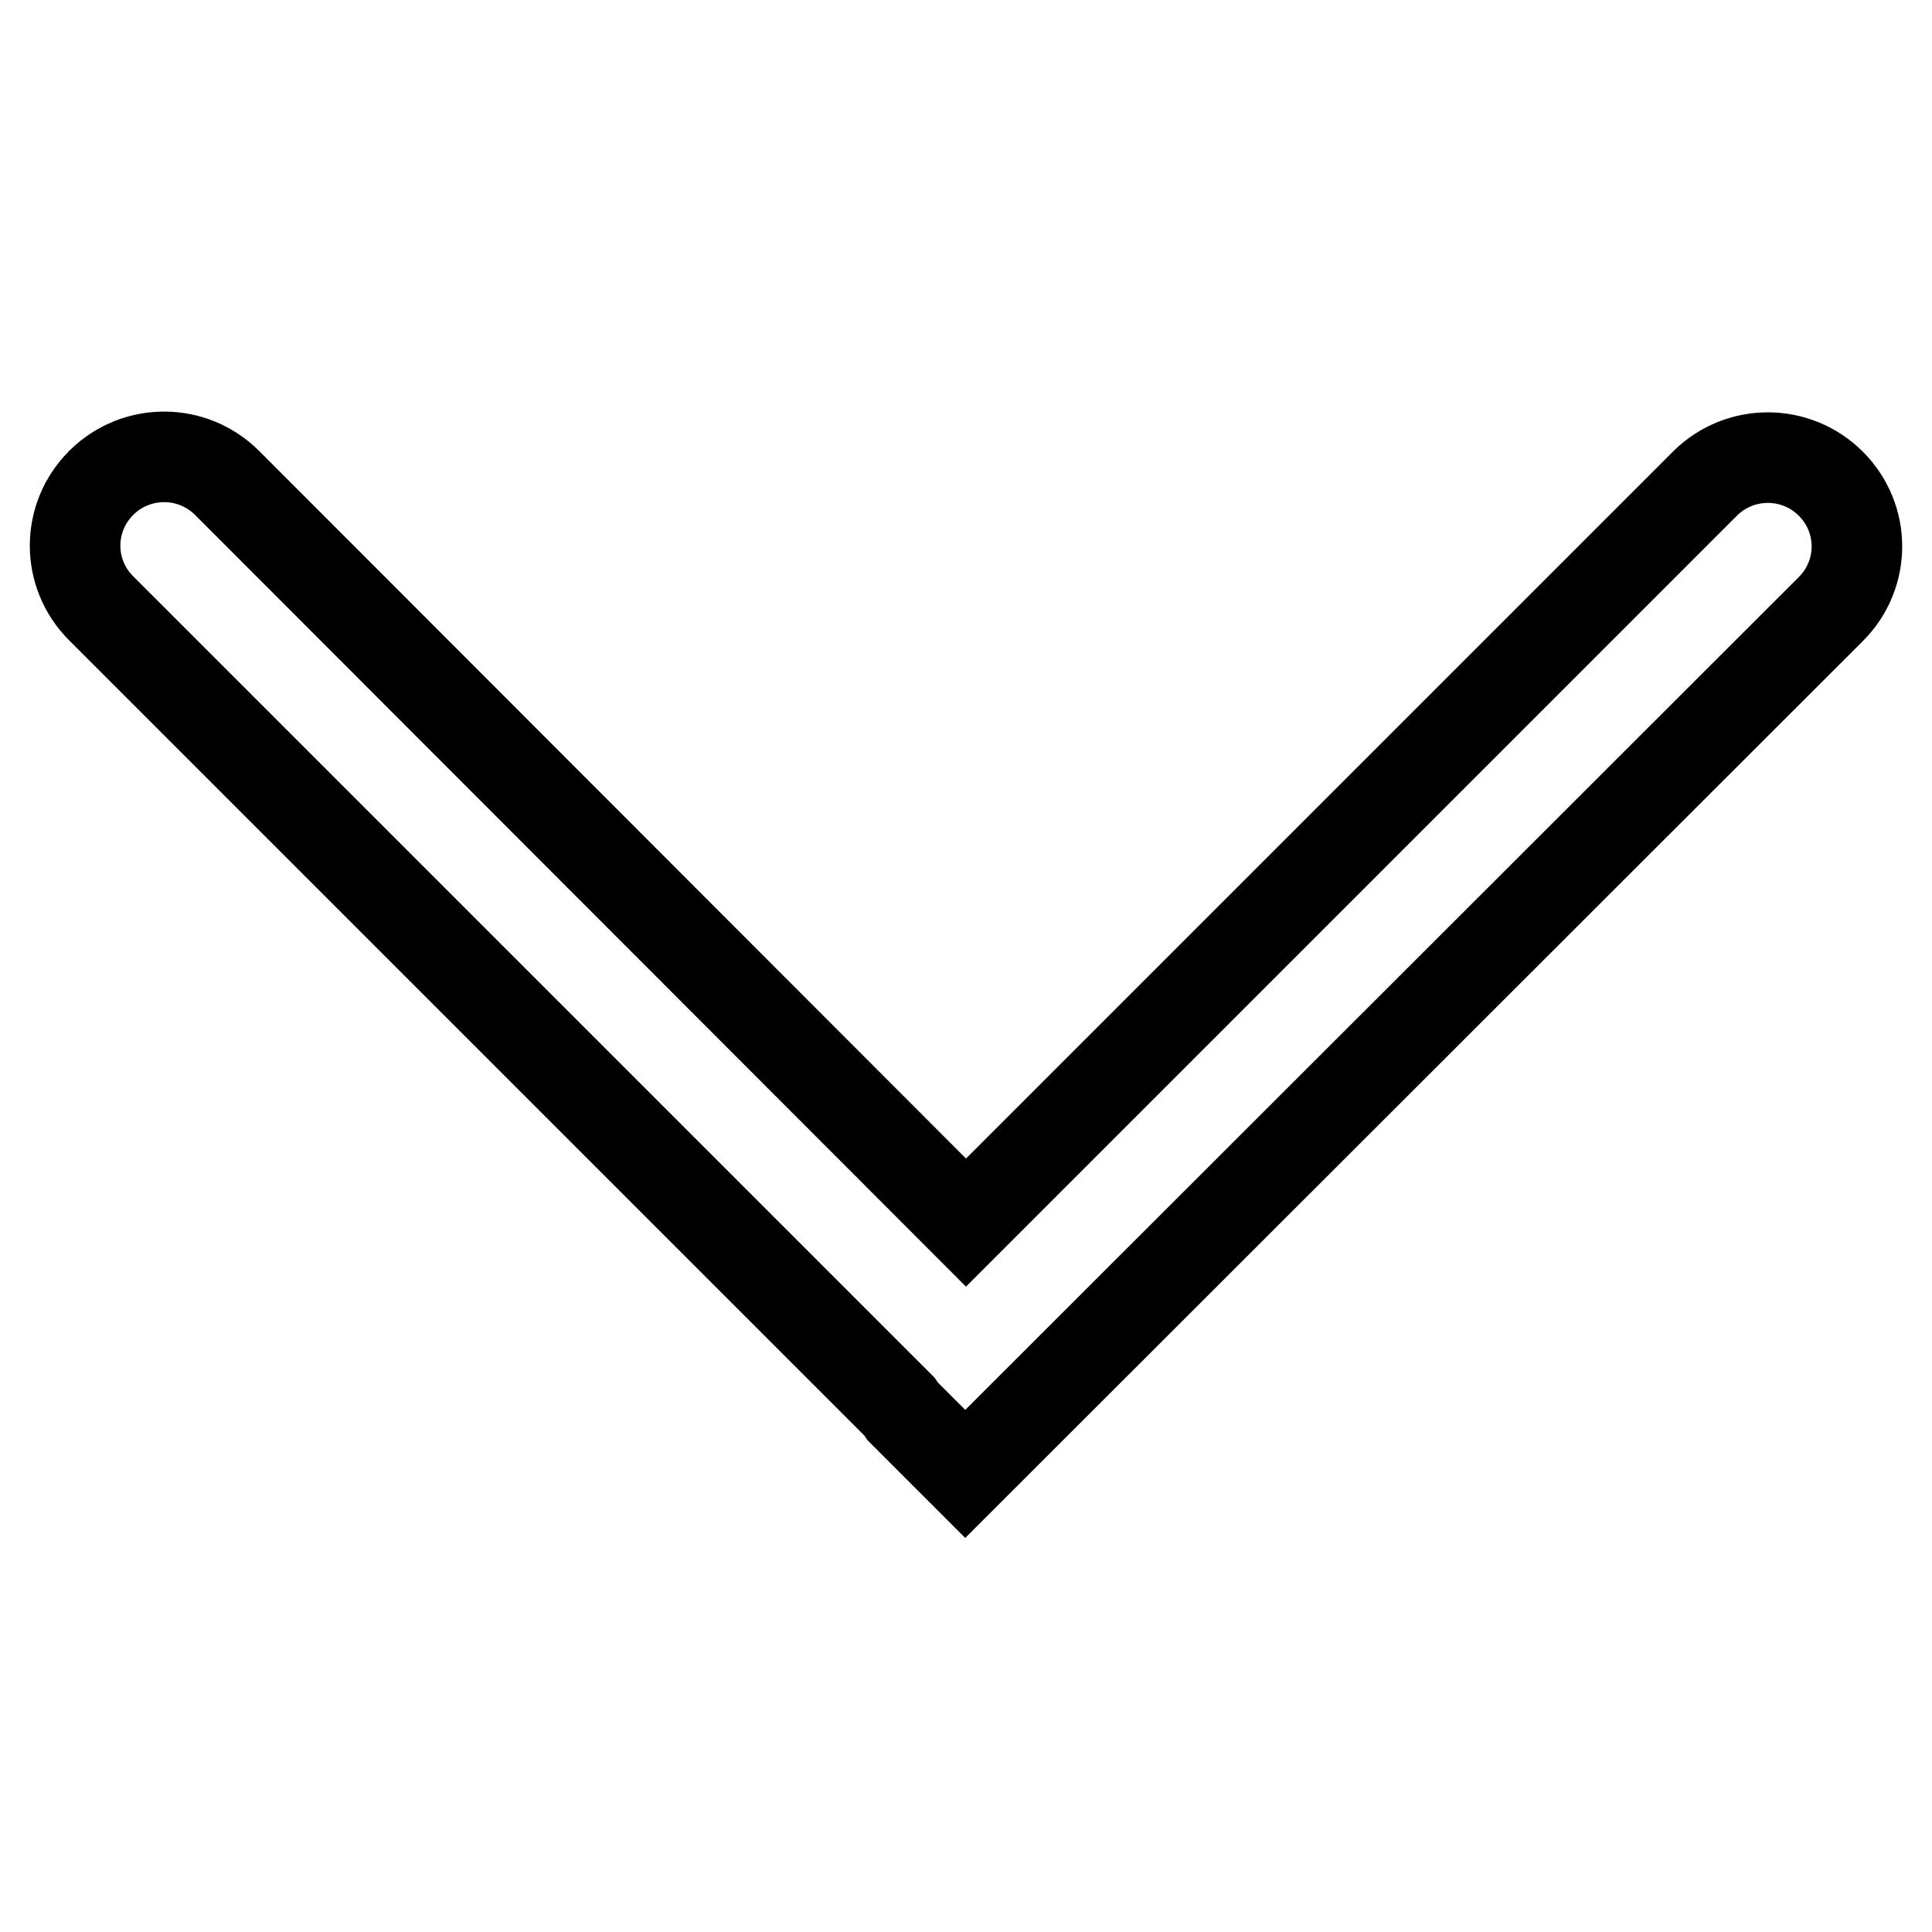
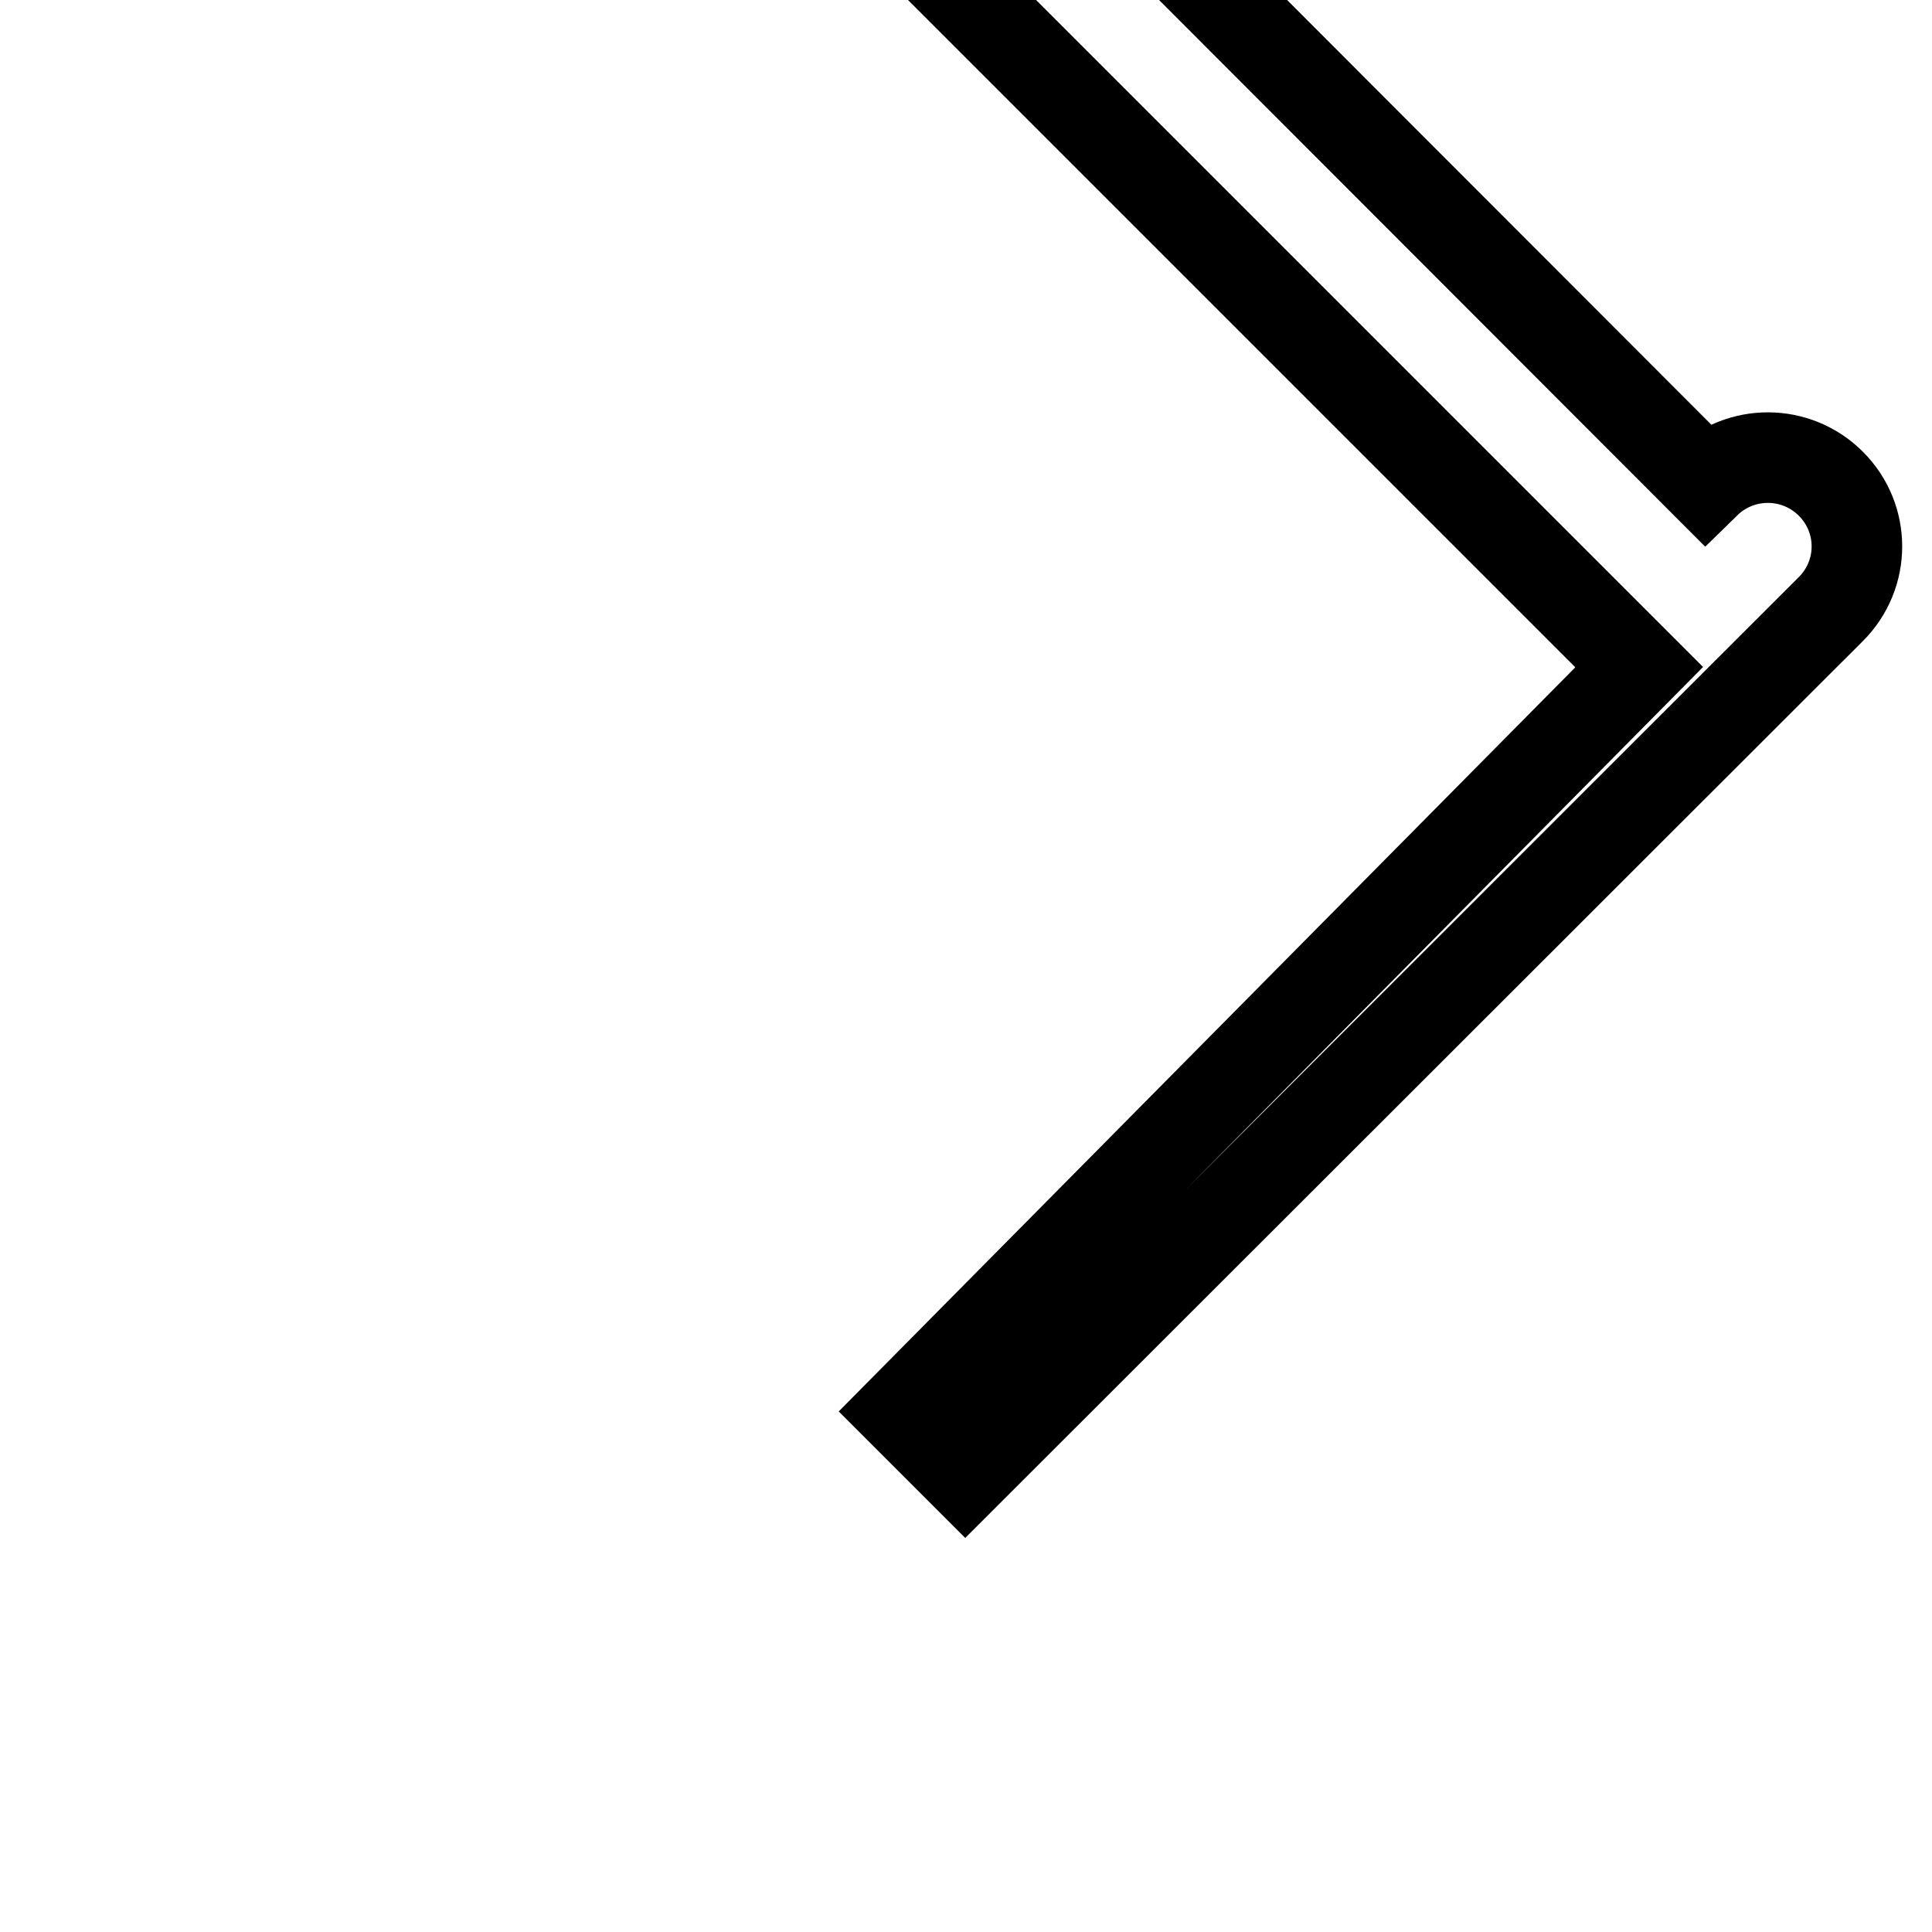
<svg xmlns="http://www.w3.org/2000/svg" version="1.1" x="0px" y="0px" viewBox="0 0 256 256" enable-background="new 0 0 256 256" xml:space="preserve">
  <g>
-     <path stroke-width="12" fill-opacity="0" stroke="#000000" d="M119.6,187l8.3,8.3L242.6,80.7c4.6-4.6,4.6-12,0-16.6c-4.6-4.6-12-4.6-16.6-0.1c0,0,0,0,0,0l-98,98 l-97.9-98c-4.6-4.6-12-4.6-16.6-0.1c0,0,0,0-0.1,0.1c-4.6,4.6-4.6,12,0,16.6l105.8,105.8L119.6,187L119.6,187z" />
+     <path stroke-width="12" fill-opacity="0" stroke="#000000" d="M119.6,187l8.3,8.3L242.6,80.7c4.6-4.6,4.6-12,0-16.6c-4.6-4.6-12-4.6-16.6-0.1c0,0,0,0,0,0l-97.9-98c-4.6-4.6-12-4.6-16.6-0.1c0,0,0,0-0.1,0.1c-4.6,4.6-4.6,12,0,16.6l105.8,105.8L119.6,187L119.6,187z" />
  </g>
</svg>